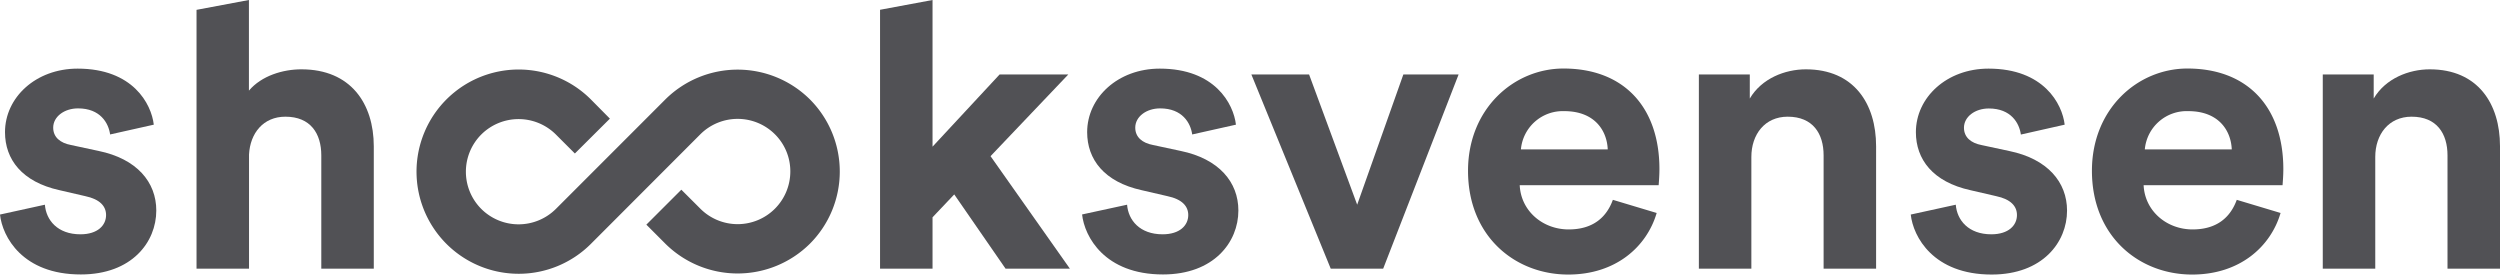
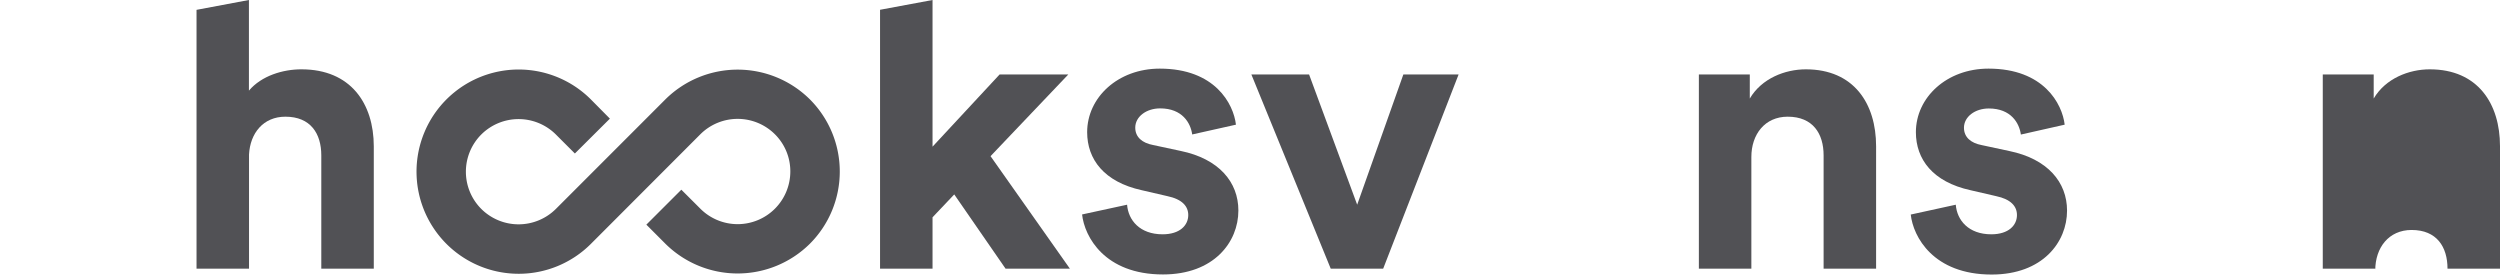
<svg xmlns="http://www.w3.org/2000/svg" id="Layer_1" data-name="Layer 1" viewBox="0 0 779.65 85.62">
  <defs>
    <style>.cls-1{fill:#515155;}</style>
  </defs>
-   <path class="cls-1" d="M14,63.84c.37,4.8,3.94,9.23,11.08,9.23,5.42,0,8-2.83,8-6,0-2.71-1.85-4.93-6.52-5.91l-8-1.85c-11.7-2.58-17-9.6-17-18.09,0-10.83,9.6-19.82,22.65-19.82,17.23,0,23,11,23.75,17.48L34.34,41.93c-.49-3.57-3.08-8.13-10-8.13-4.31,0-7.75,2.59-7.75,6,0,3,2.21,4.8,5.54,5.42l8.61,1.85c11.94,2.46,18,9.72,18,18.58,0,9.85-7.63,19.94-23.51,19.94C7,85.62.74,73.81,0,66.91Z" />
  <path class="cls-1" d="M351.49,63.84c.37,4.8,3.94,9.23,11.08,9.23,5.41,0,8-2.83,8-6,0-2.71-1.85-4.93-6.53-5.91l-8-1.85c-11.69-2.58-17-9.6-17-18.09,0-10.83,9.6-19.82,22.65-19.82,17.23,0,23,11,23.75,17.48L371.8,41.93c-.49-3.57-3.08-8.13-10-8.13-4.31,0-7.76,2.59-7.76,6,0,3,2.22,4.8,5.54,5.42l8.62,1.85c11.94,2.46,18,9.72,18,18.58,0,9.85-7.63,19.94-23.51,19.94-18.22,0-24.49-11.81-25.23-18.71Z" />
  <path class="cls-1" d="M431.36,83.78H415L390.25,23.22h18l15,40.62,14.4-40.62h17.23Z" />
-   <path class="cls-1" d="M516.65,66.42c-3.07,10.46-12.68,19.2-27.57,19.2-16.62,0-31.26-11.94-31.26-32.37,0-19.32,14.27-31.88,29.78-31.88,18.71,0,29.91,11.94,29.91,31.39,0,2.34-.24,4.8-.24,5H473.94c.37,8,7.14,13.79,15.26,13.79,7.64,0,11.82-3.82,13.79-9.23ZM501.39,46.6c-.25-6-4.19-11.94-13.54-11.94A13.11,13.11,0,0,0,474.31,46.6Z" />
  <path class="cls-1" d="M546.18,83.78H529.81V23.22h15.88v7.51c3.69-6.28,11-9.11,17.48-9.11,15,0,21.91,10.71,21.91,24V83.78H568.71V48.45c0-6.77-3.33-12.06-11.2-12.06-7.14,0-11.33,5.54-11.33,12.55Z" />
  <path class="cls-1" d="M609.93,63.84c.37,4.8,3.94,9.23,11.08,9.23,5.41,0,8-2.83,8-6,0-2.71-1.85-4.93-6.52-5.91l-8-1.85c-11.7-2.58-17-9.6-17-18.09,0-10.83,9.6-19.82,22.65-19.82,17.23,0,23,11,23.75,17.48l-13.66,3.08c-.49-3.57-3.08-8.13-10-8.13-4.31,0-7.75,2.59-7.75,6,0,3,2.21,4.8,5.53,5.42l8.62,1.85c11.94,2.46,18,9.72,18,18.58,0,9.85-7.63,19.94-23.51,19.94-18.22,0-24.49-11.81-25.23-18.71Z" />
-   <path class="cls-1" d="M711.22,66.42c-3.07,10.46-12.68,19.2-27.57,19.2-16.62,0-31.26-11.94-31.26-32.37,0-19.32,14.27-31.88,29.78-31.88,18.71,0,29.91,11.94,29.91,31.39,0,2.34-.24,4.8-.24,5H668.51c.37,8,7.14,13.79,15.26,13.79,7.64,0,11.82-3.82,13.79-9.23ZM696,46.6c-.25-6-4.18-11.94-13.54-11.94A13.11,13.11,0,0,0,668.88,46.6Z" />
-   <path class="cls-1" d="M740.75,83.78H724.38V23.22h15.88v7.51c3.69-6.28,11-9.11,17.48-9.11,15,0,21.91,10.71,21.91,24V83.78H763.28V48.45c0-6.77-3.33-12.06-11.2-12.06-7.14,0-11.33,5.54-11.33,12.55Z" />
+   <path class="cls-1" d="M740.75,83.78H724.38V23.22h15.88v7.51c3.69-6.28,11-9.11,17.48-9.11,15,0,21.91,10.71,21.91,24V83.78H763.28c0-6.77-3.33-12.06-11.2-12.06-7.14,0-11.33,5.54-11.33,12.55Z" />
  <path class="cls-1" d="M161.72,85.38A31.85,31.85,0,1,1,184.26,31L190.2,37,179.28,47.87l-5.93-5.93a16.48,16.48,0,0,0-23.25,0,16.42,16.42,0,0,0,0,23.22,16.48,16.48,0,0,0,23.25,0L207.5,31a32,32,0,0,1,45.08,0,31.84,31.84,0,0,1,0,45,32,32,0,0,1-45.08,0l-5.93-5.94,10.91-10.9,5.94,5.93a16.43,16.43,0,0,0,28.05-11.61,16.27,16.27,0,0,0-4.81-11.61,16.47,16.47,0,0,0-23.24,0L184.26,76.07A31.82,31.82,0,0,1,161.72,85.38Z" />
  <path class="cls-1" d="M94,21.62c-5.79,0-12.43,2-16.37,6.64V0L61.29,3.07V83.78H77.66V48.2C78,41.56,82.09,36.39,89,36.39c7.88,0,11.2,5.29,11.2,12.06V83.78h16.37V45.62C116.55,32.33,109.41,21.62,94,21.62Z" />
  <polygon class="cls-1" points="308.91 48.7 333.16 23.22 311.74 23.22 290.82 45.74 290.82 0 274.45 3.05 274.45 83.78 290.82 83.78 290.82 67.77 297.59 60.63 313.59 83.78 333.65 83.78 308.91 48.7" />
</svg>